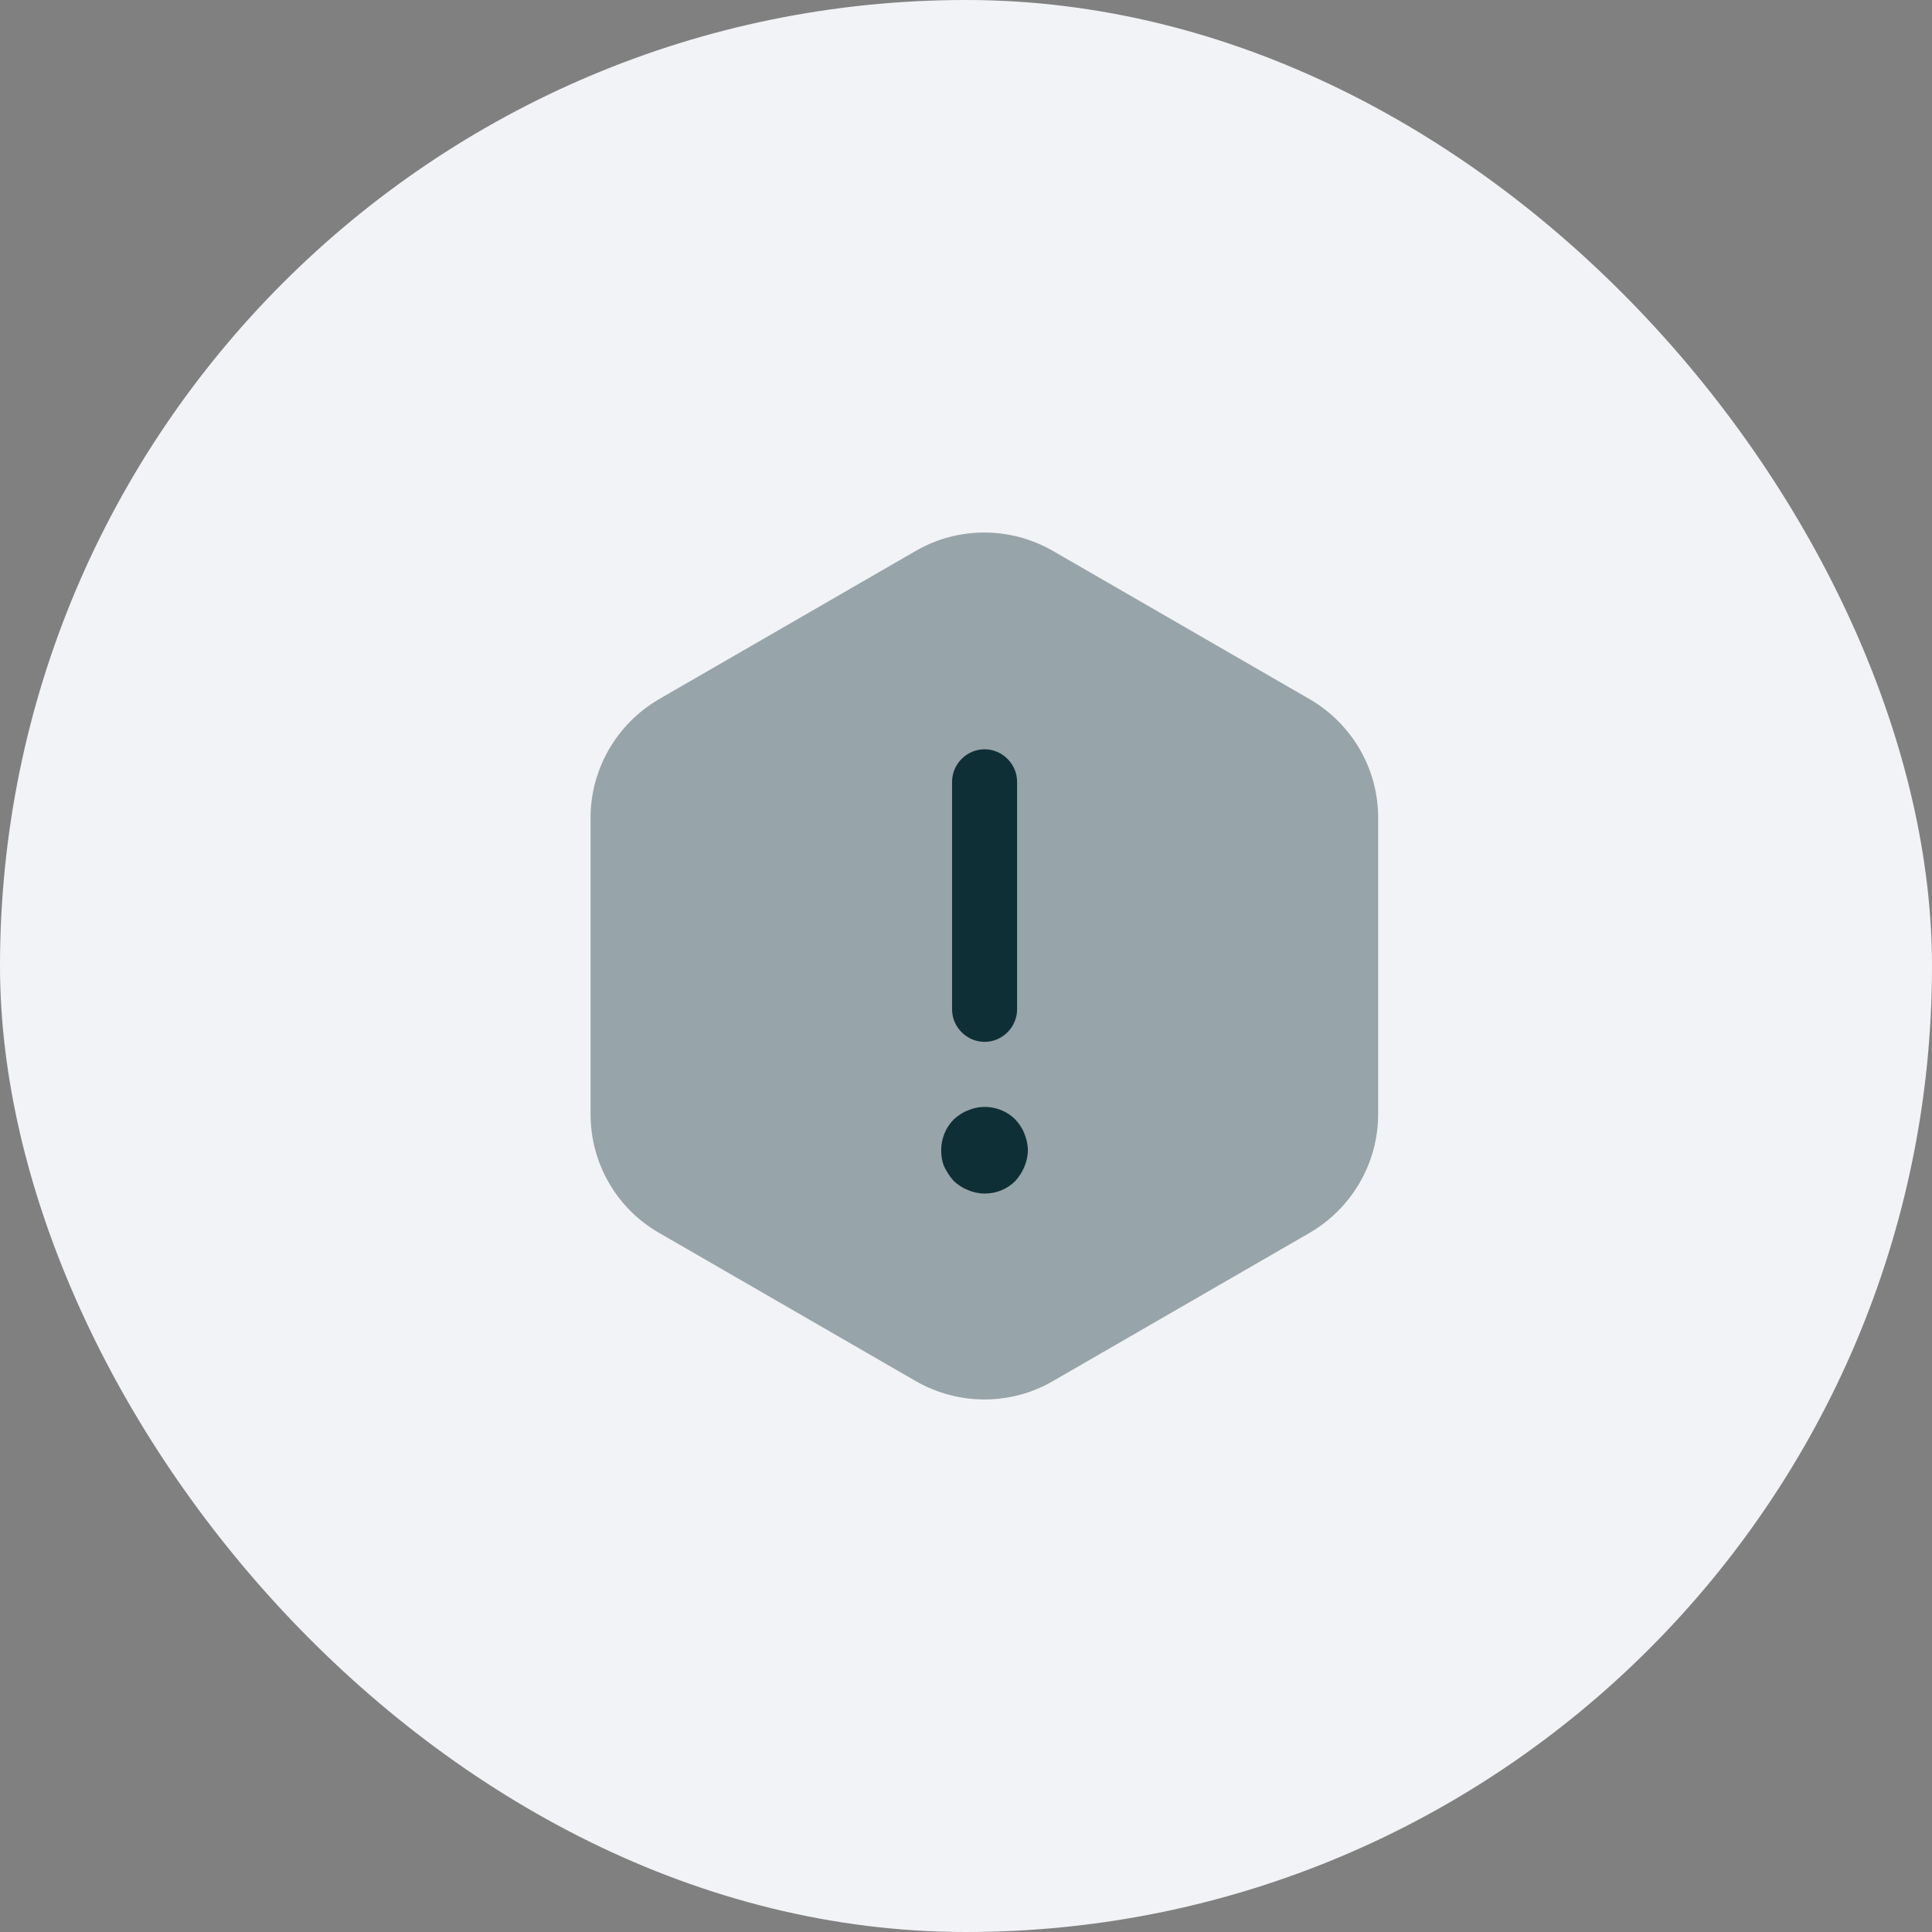
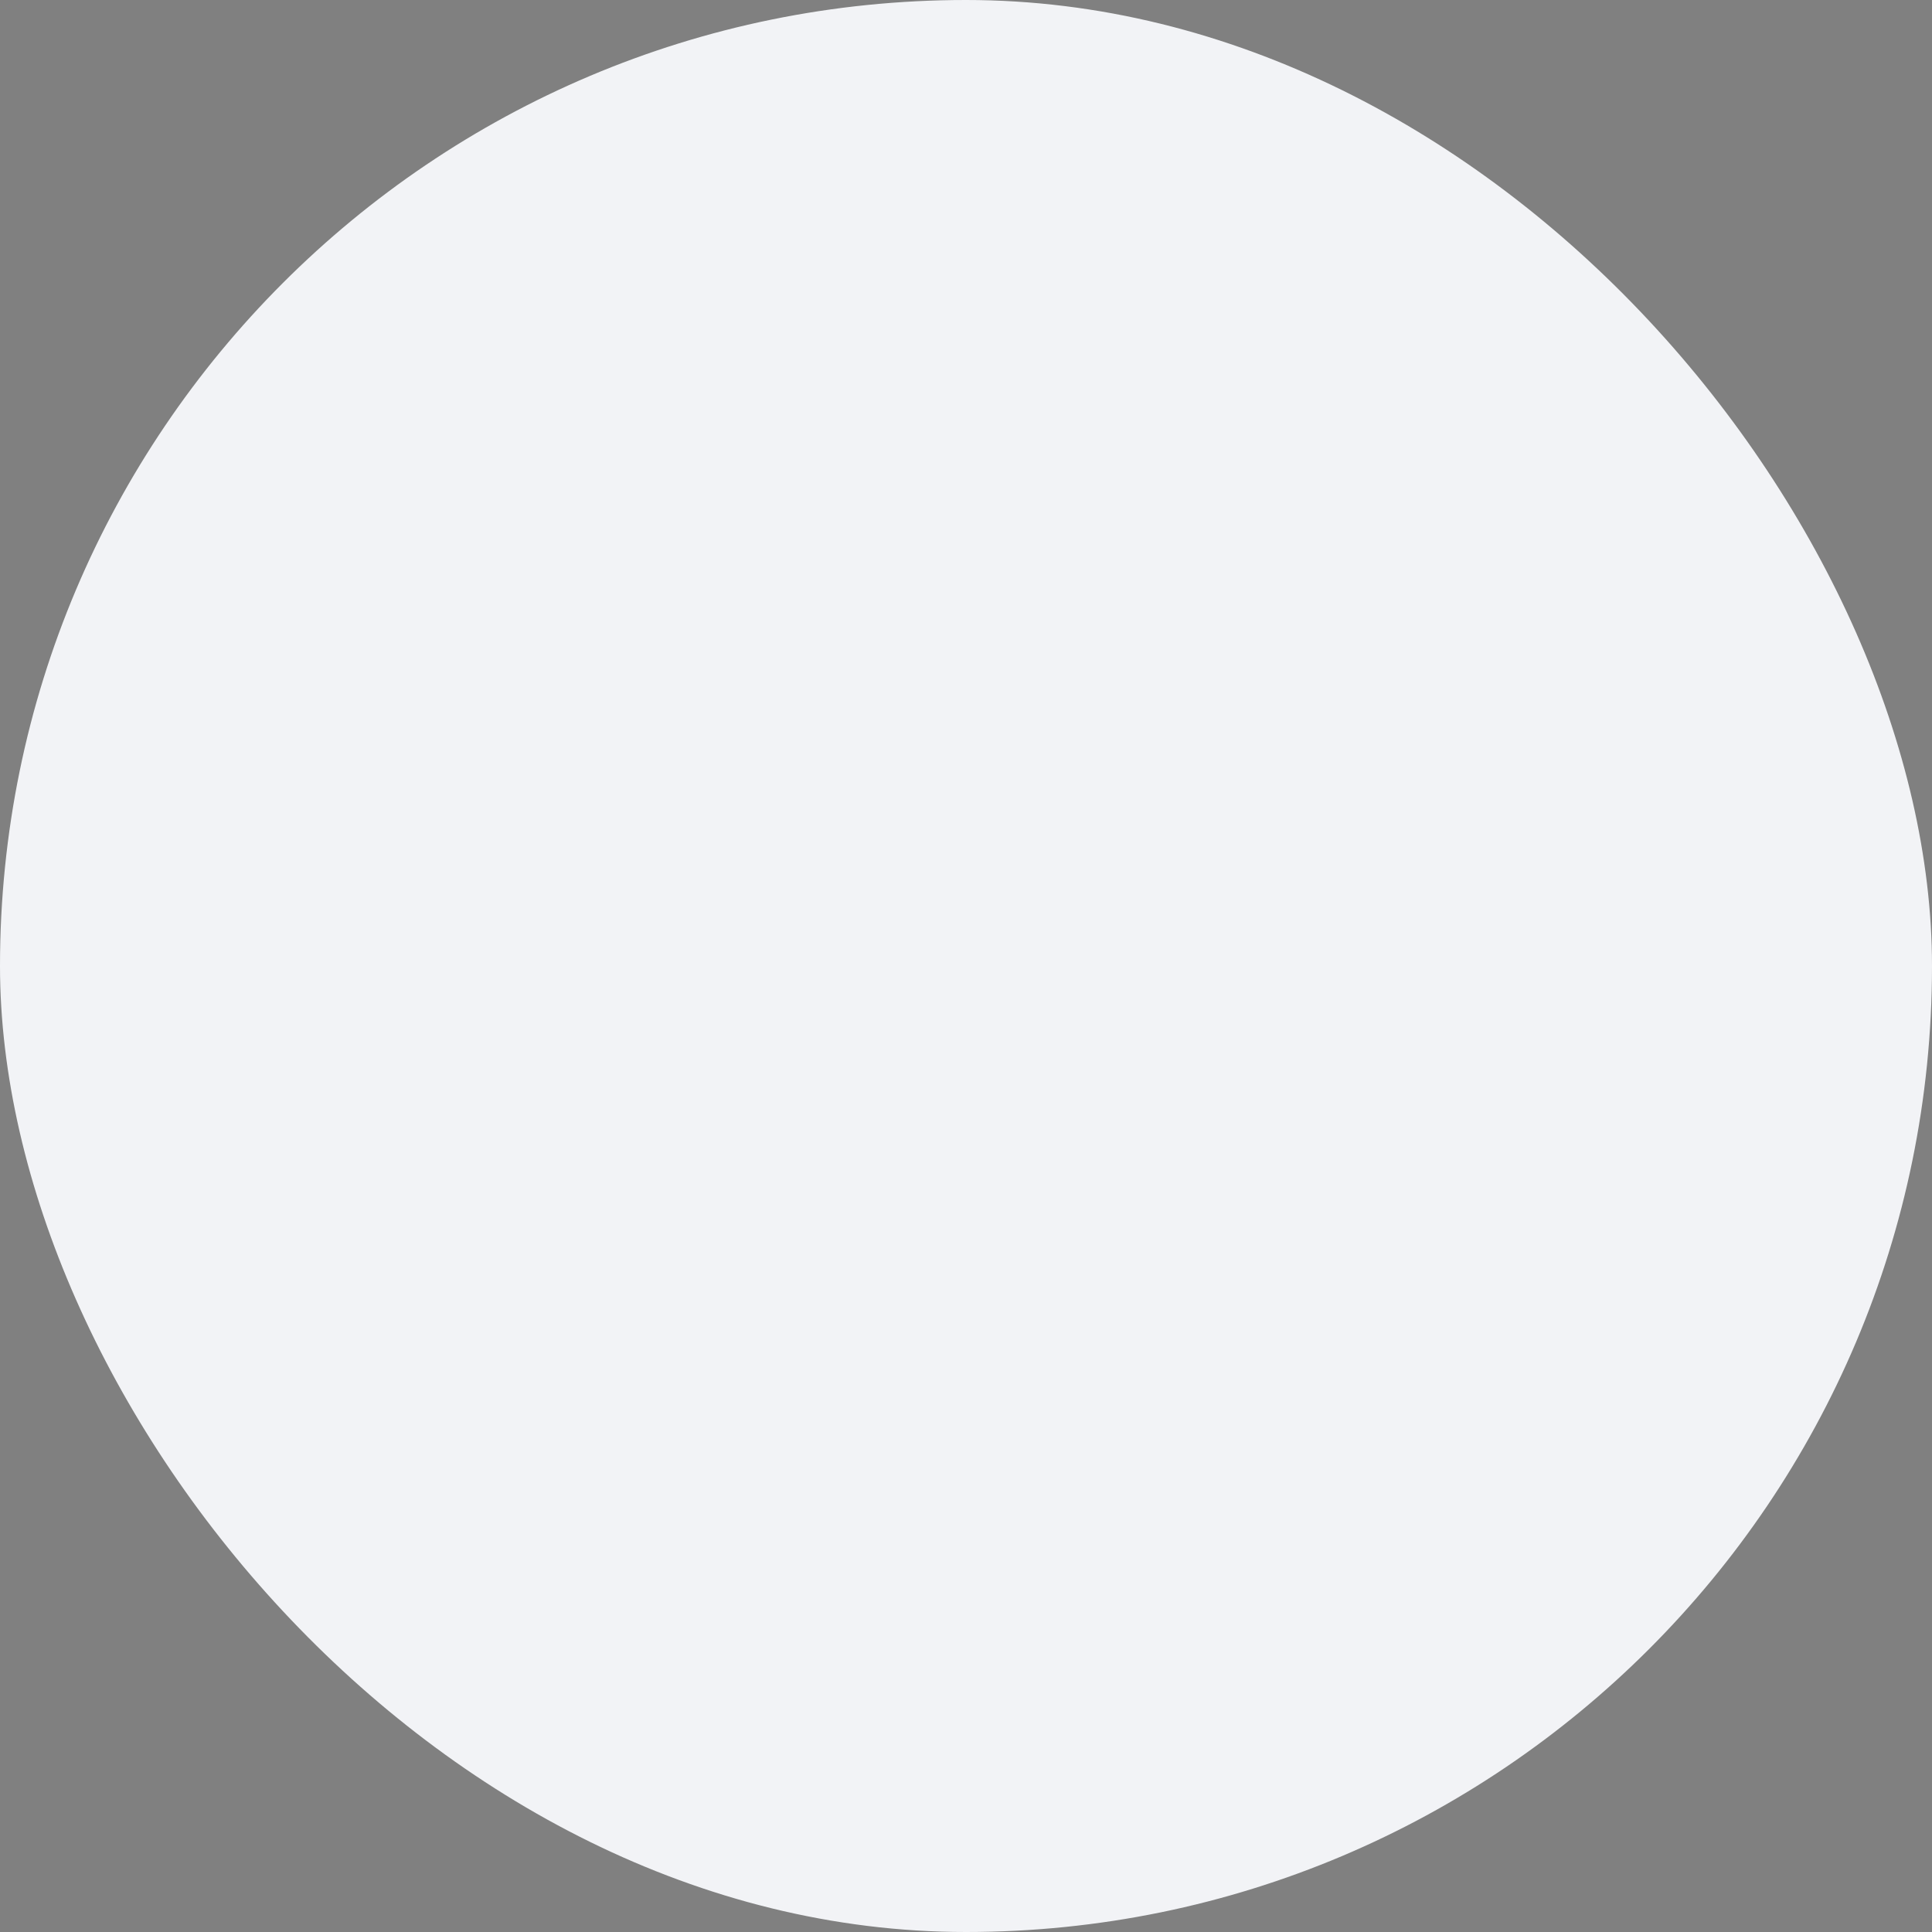
<svg xmlns="http://www.w3.org/2000/svg" width="52" height="52" viewBox="0 0 52 52" fill="none">
  <rect x="0" y="0" width="52" height="52" fill="#808080" stroke="none" />
  <rect width="52" height="52" rx="26" fill="#F2F3F6" />
-   <path opacity="0.4" d="M37.093 22.01V29.99C37.093 31.297 36.393 32.51 35.261 33.175L28.331 37.177C27.2 37.83 25.799 37.83 24.656 37.177L17.726 33.175C16.595 32.522 15.895 31.308 15.895 29.99V22.01C15.895 20.703 16.595 19.49 17.726 18.825L24.656 14.823C25.788 14.17 27.188 14.17 28.331 14.823L35.261 18.825C36.393 19.49 37.093 20.692 37.093 22.01Z" fill="#0F2F36" />
-   <path d="M26.5 28.042C26.022 28.042 25.625 27.645 25.625 27.167V21.042C25.625 20.563 26.022 20.167 26.5 20.167C26.978 20.167 27.375 20.563 27.375 21.042V27.167C27.375 27.645 26.978 28.042 26.5 28.042Z" fill="#0F2F36" />
-   <path d="M26.499 32.125C26.347 32.125 26.195 32.09 26.055 32.032C25.904 31.973 25.787 31.892 25.67 31.787C25.565 31.67 25.484 31.542 25.414 31.402C25.355 31.262 25.332 31.11 25.332 30.958C25.332 30.655 25.449 30.352 25.67 30.13C25.787 30.025 25.904 29.943 26.055 29.885C26.487 29.698 27 29.803 27.327 30.13C27.432 30.247 27.514 30.363 27.572 30.515C27.63 30.655 27.665 30.807 27.665 30.958C27.665 31.11 27.63 31.262 27.572 31.402C27.514 31.542 27.432 31.67 27.327 31.787C27.105 32.008 26.814 32.125 26.499 32.125Z" fill="#0F2F36" />
</svg>